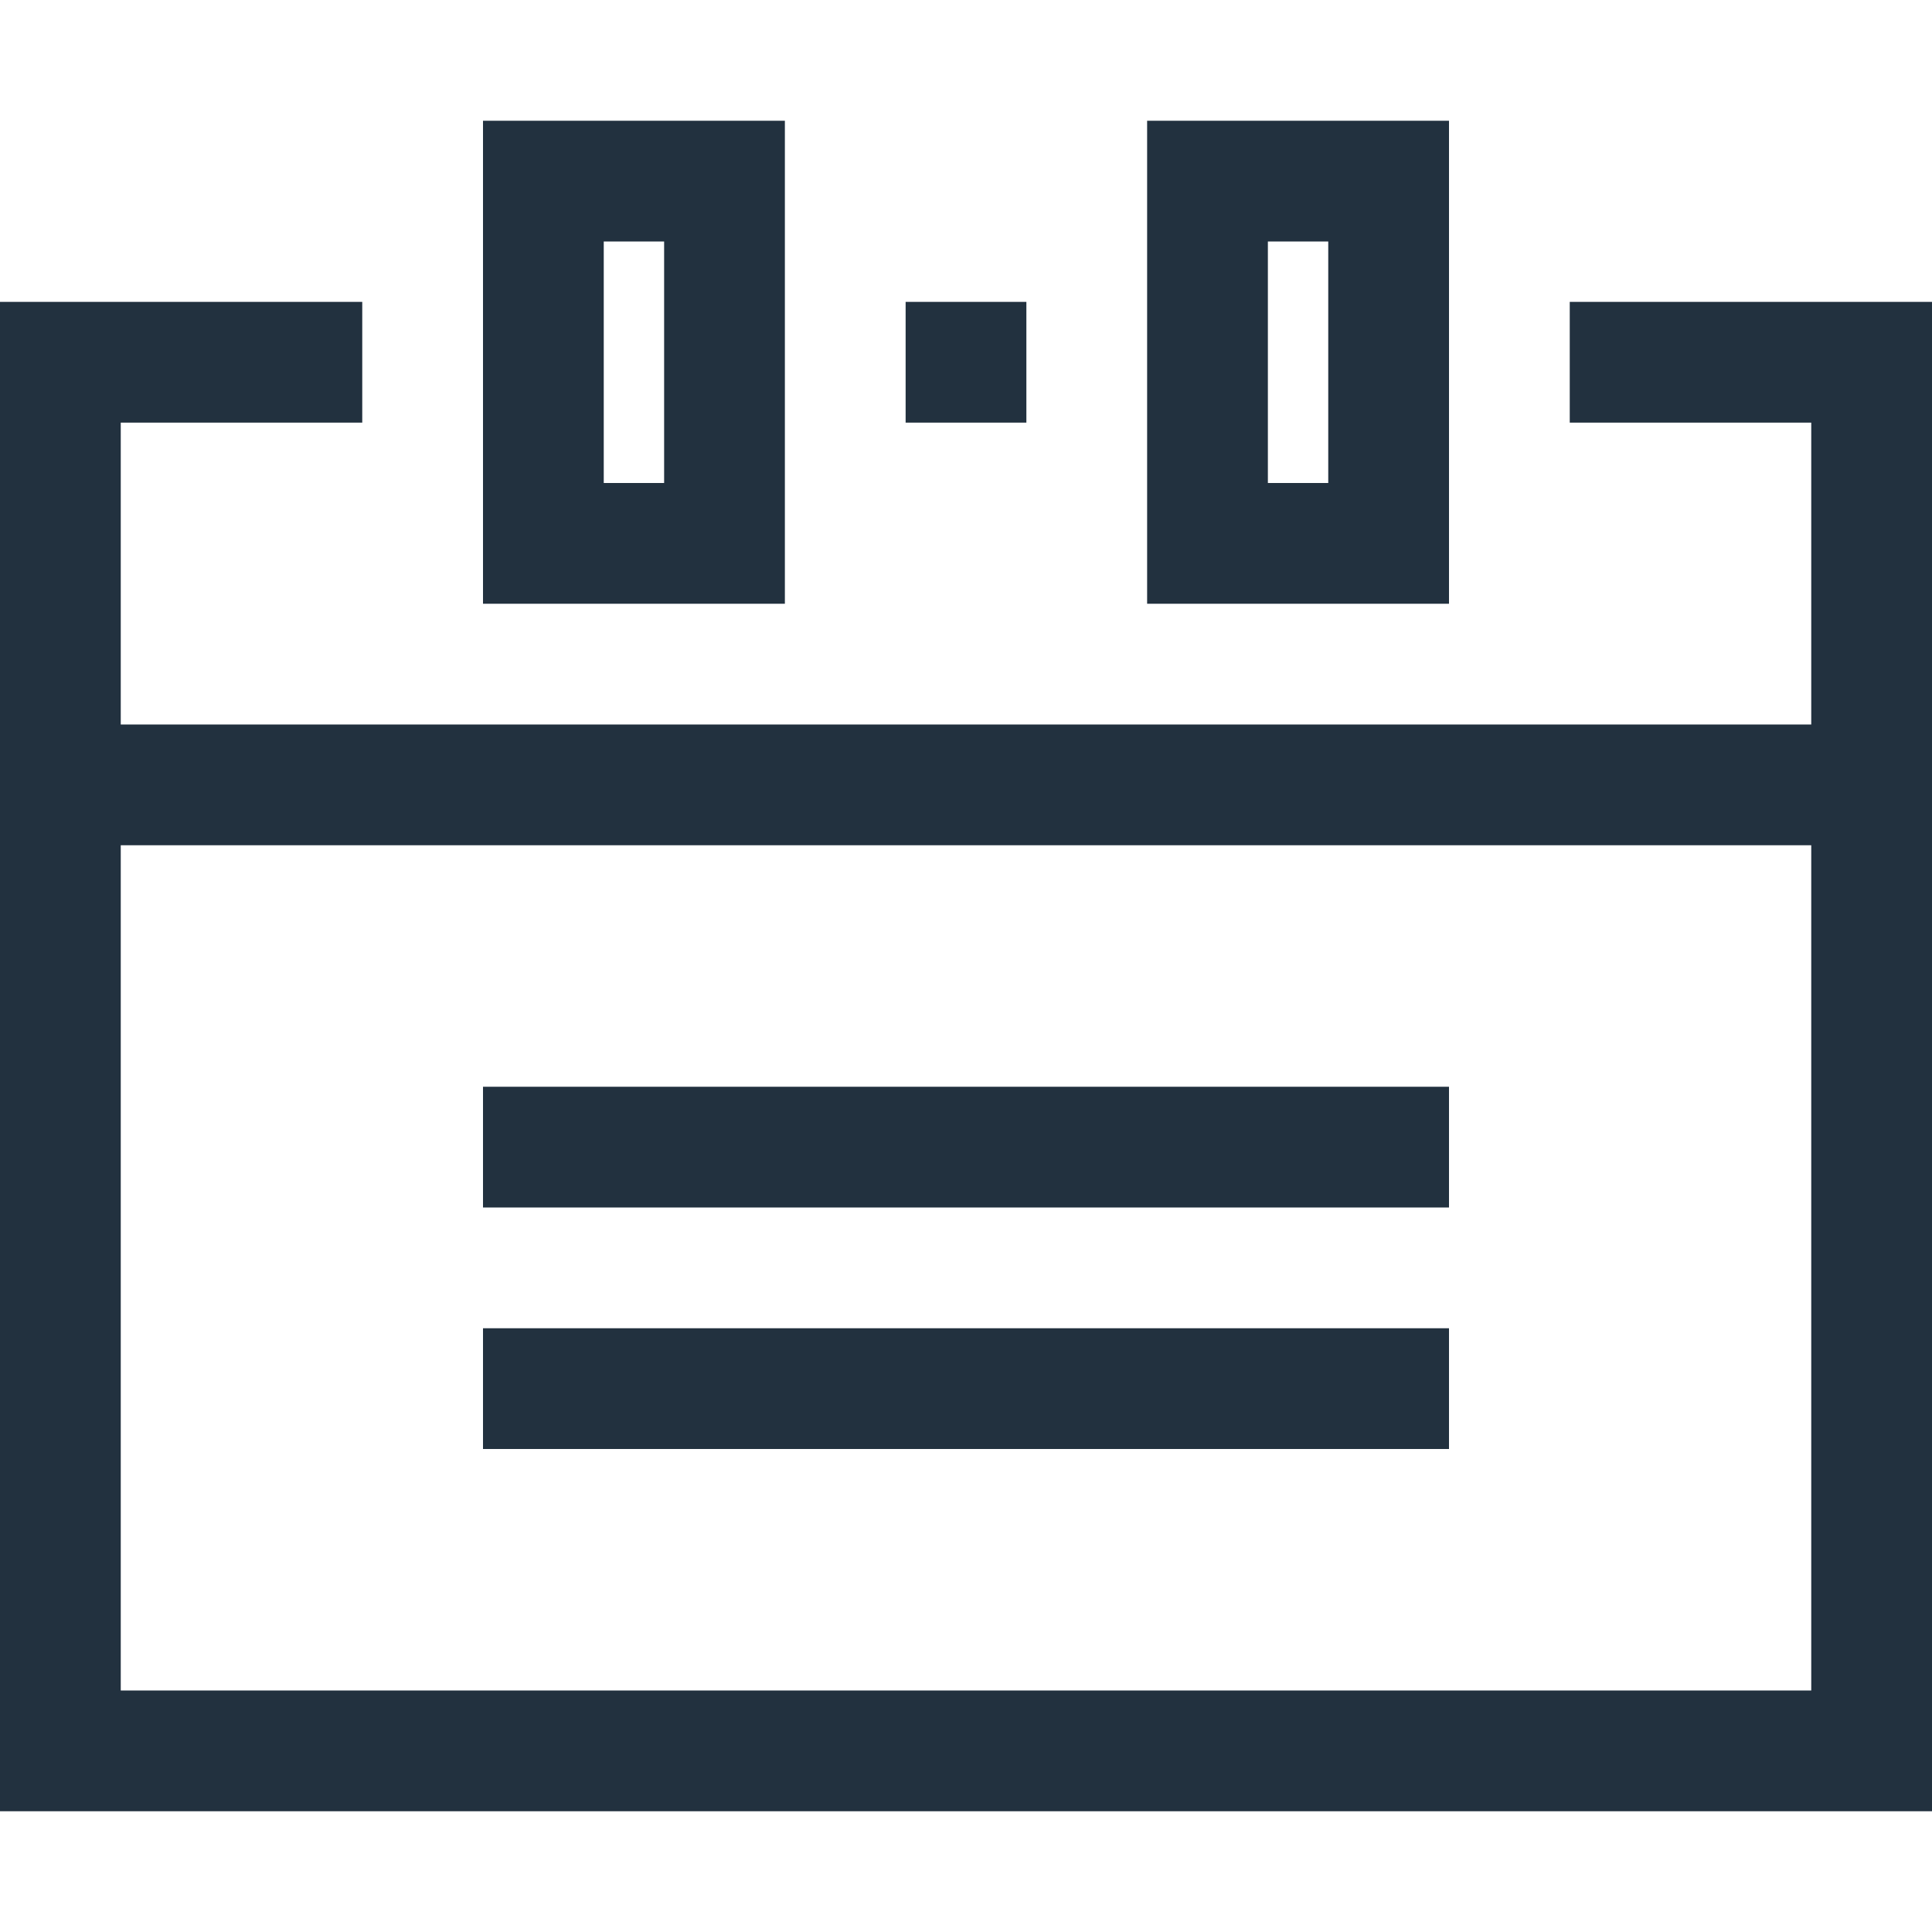
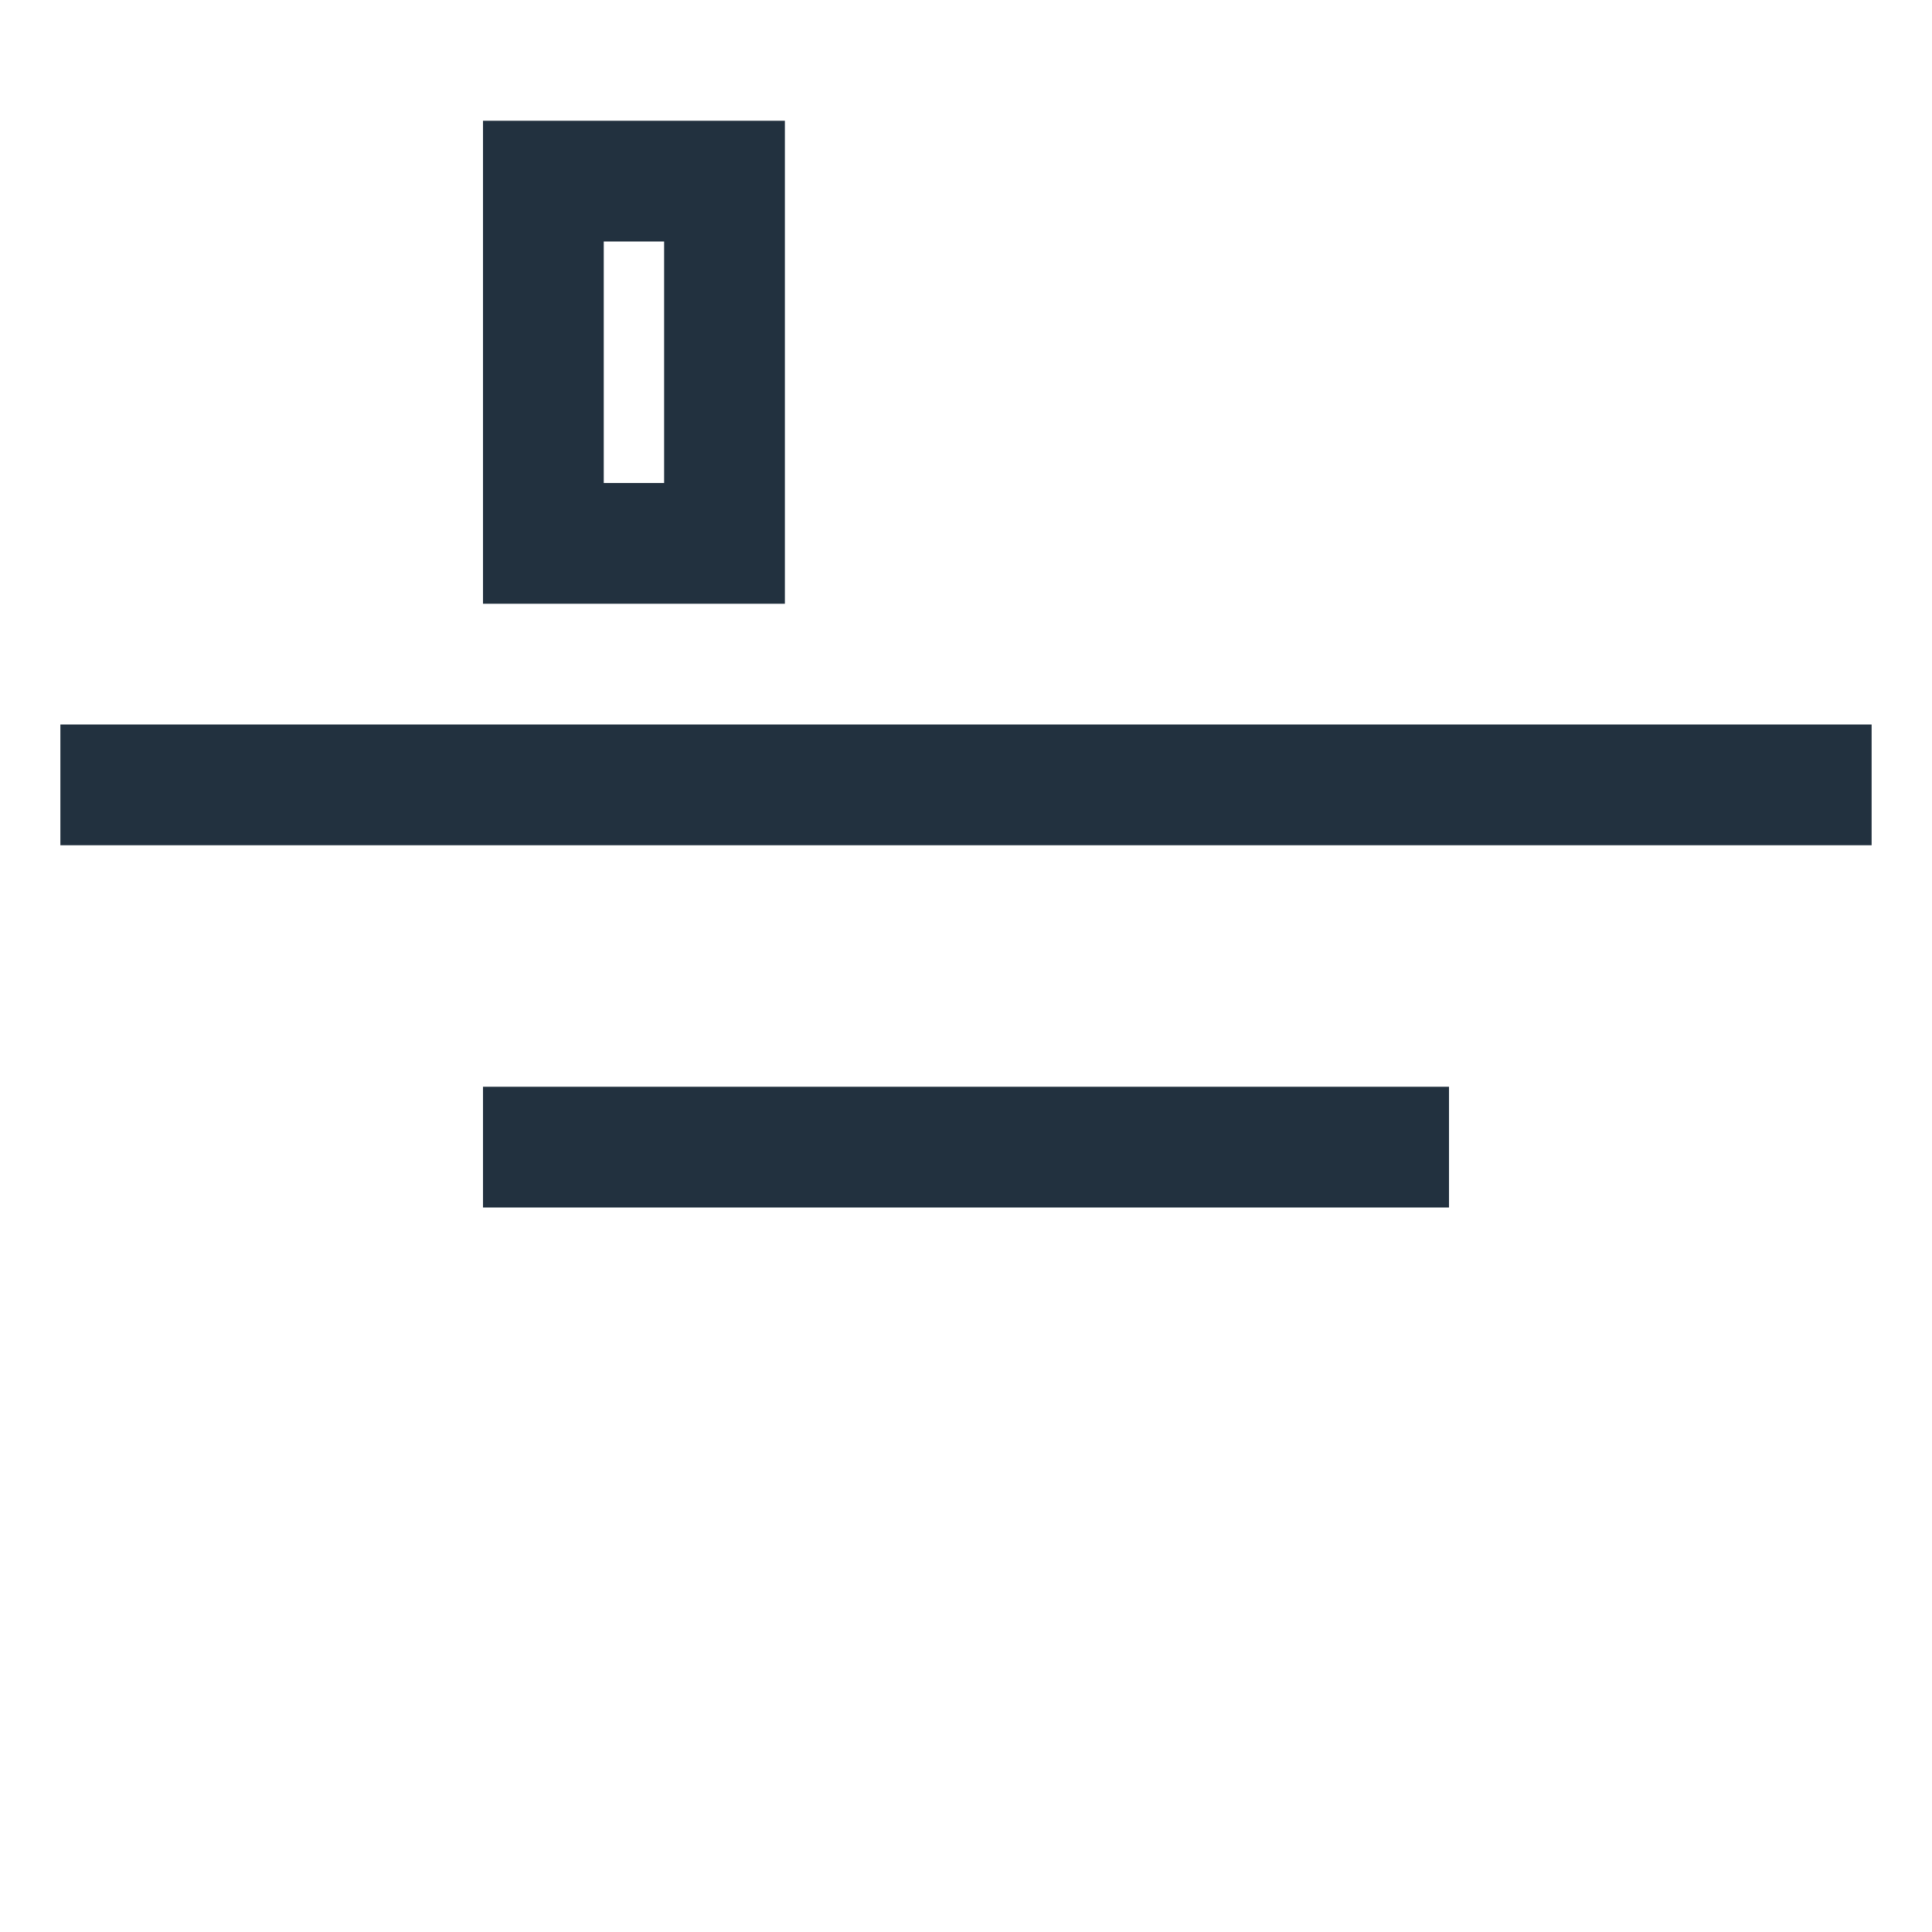
<svg xmlns="http://www.w3.org/2000/svg" version="1.1" id="Layer_1" x="0px" y="0px" width="32px" height="32px" viewBox="0 0 32 32" enable-background="new 0 0 32 32" xml:space="preserve">
  <path fill="#22313F" d="M13,10H8V2h5V10z M10,8h1V4h-1V8z" />
-   <path fill="#22313F" d="M24,10h-5V2h5V10z M21,8h1V4h-1V8z" />
-   <path fill="#22313F" d="M32,30H0V5h6v2H2v21h28V7h-4V5h6V30z" />
-   <path fill="#22313F" d="M15,5h2v2h-2V5z" />
  <path fill="#22313F" d="M8,18h16v2H8V18z" />
-   <path fill="#22313F" d="M8,22h16v2H8V22z" />
  <path fill="#22313F" d="M1,12h30v2H1V12z" />
</svg>